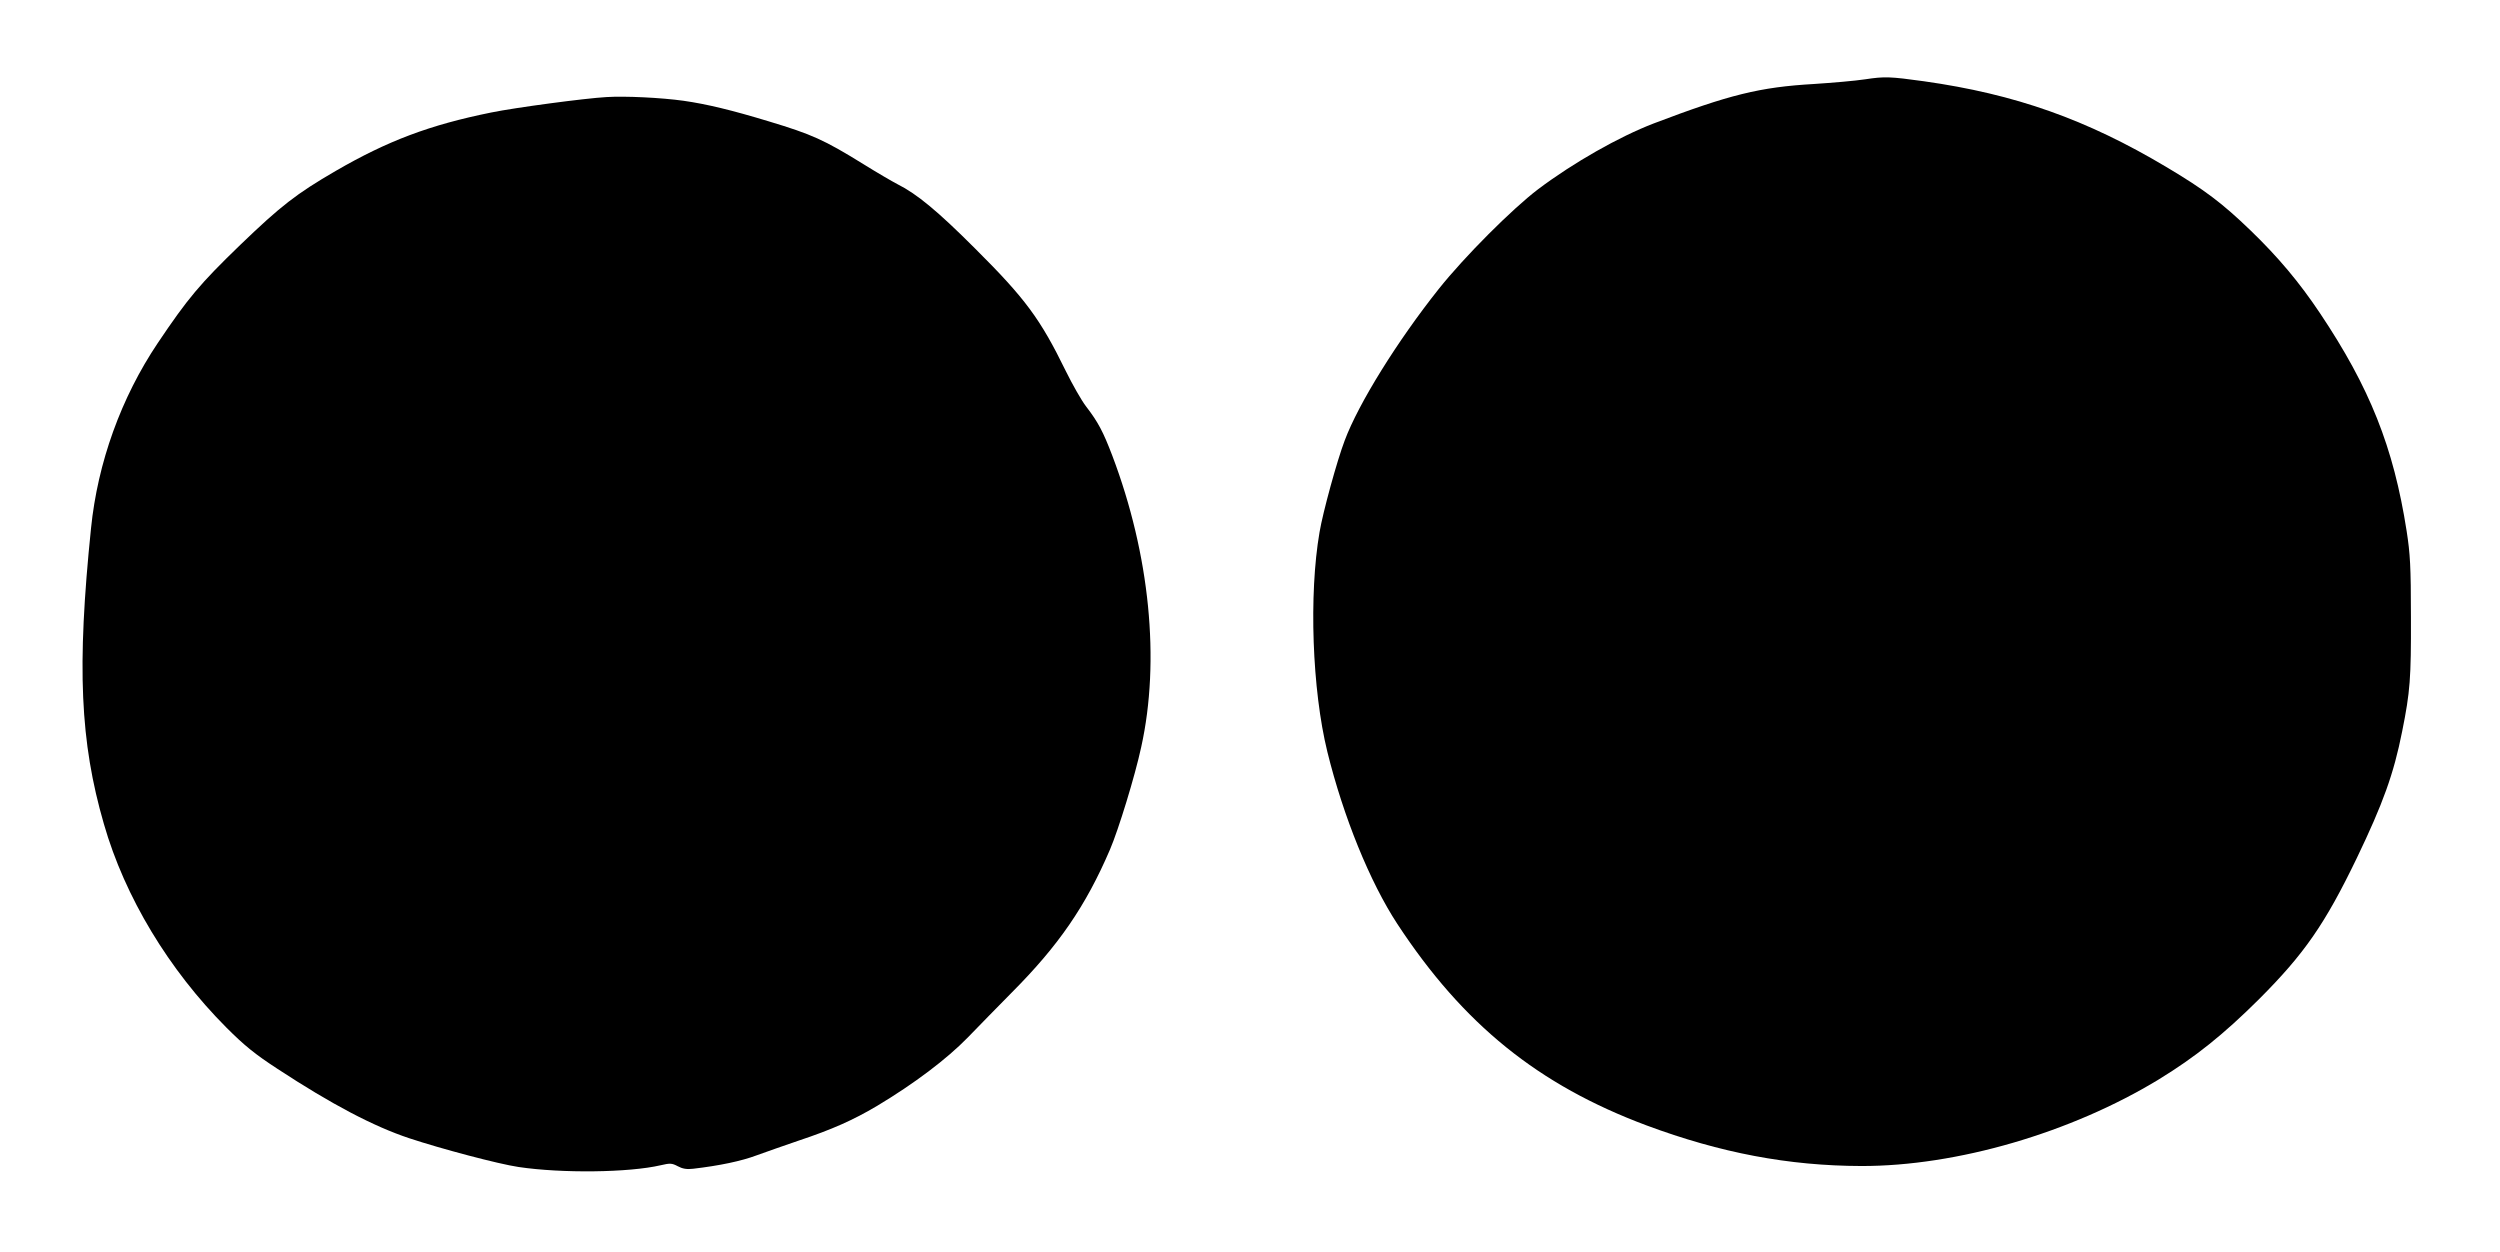
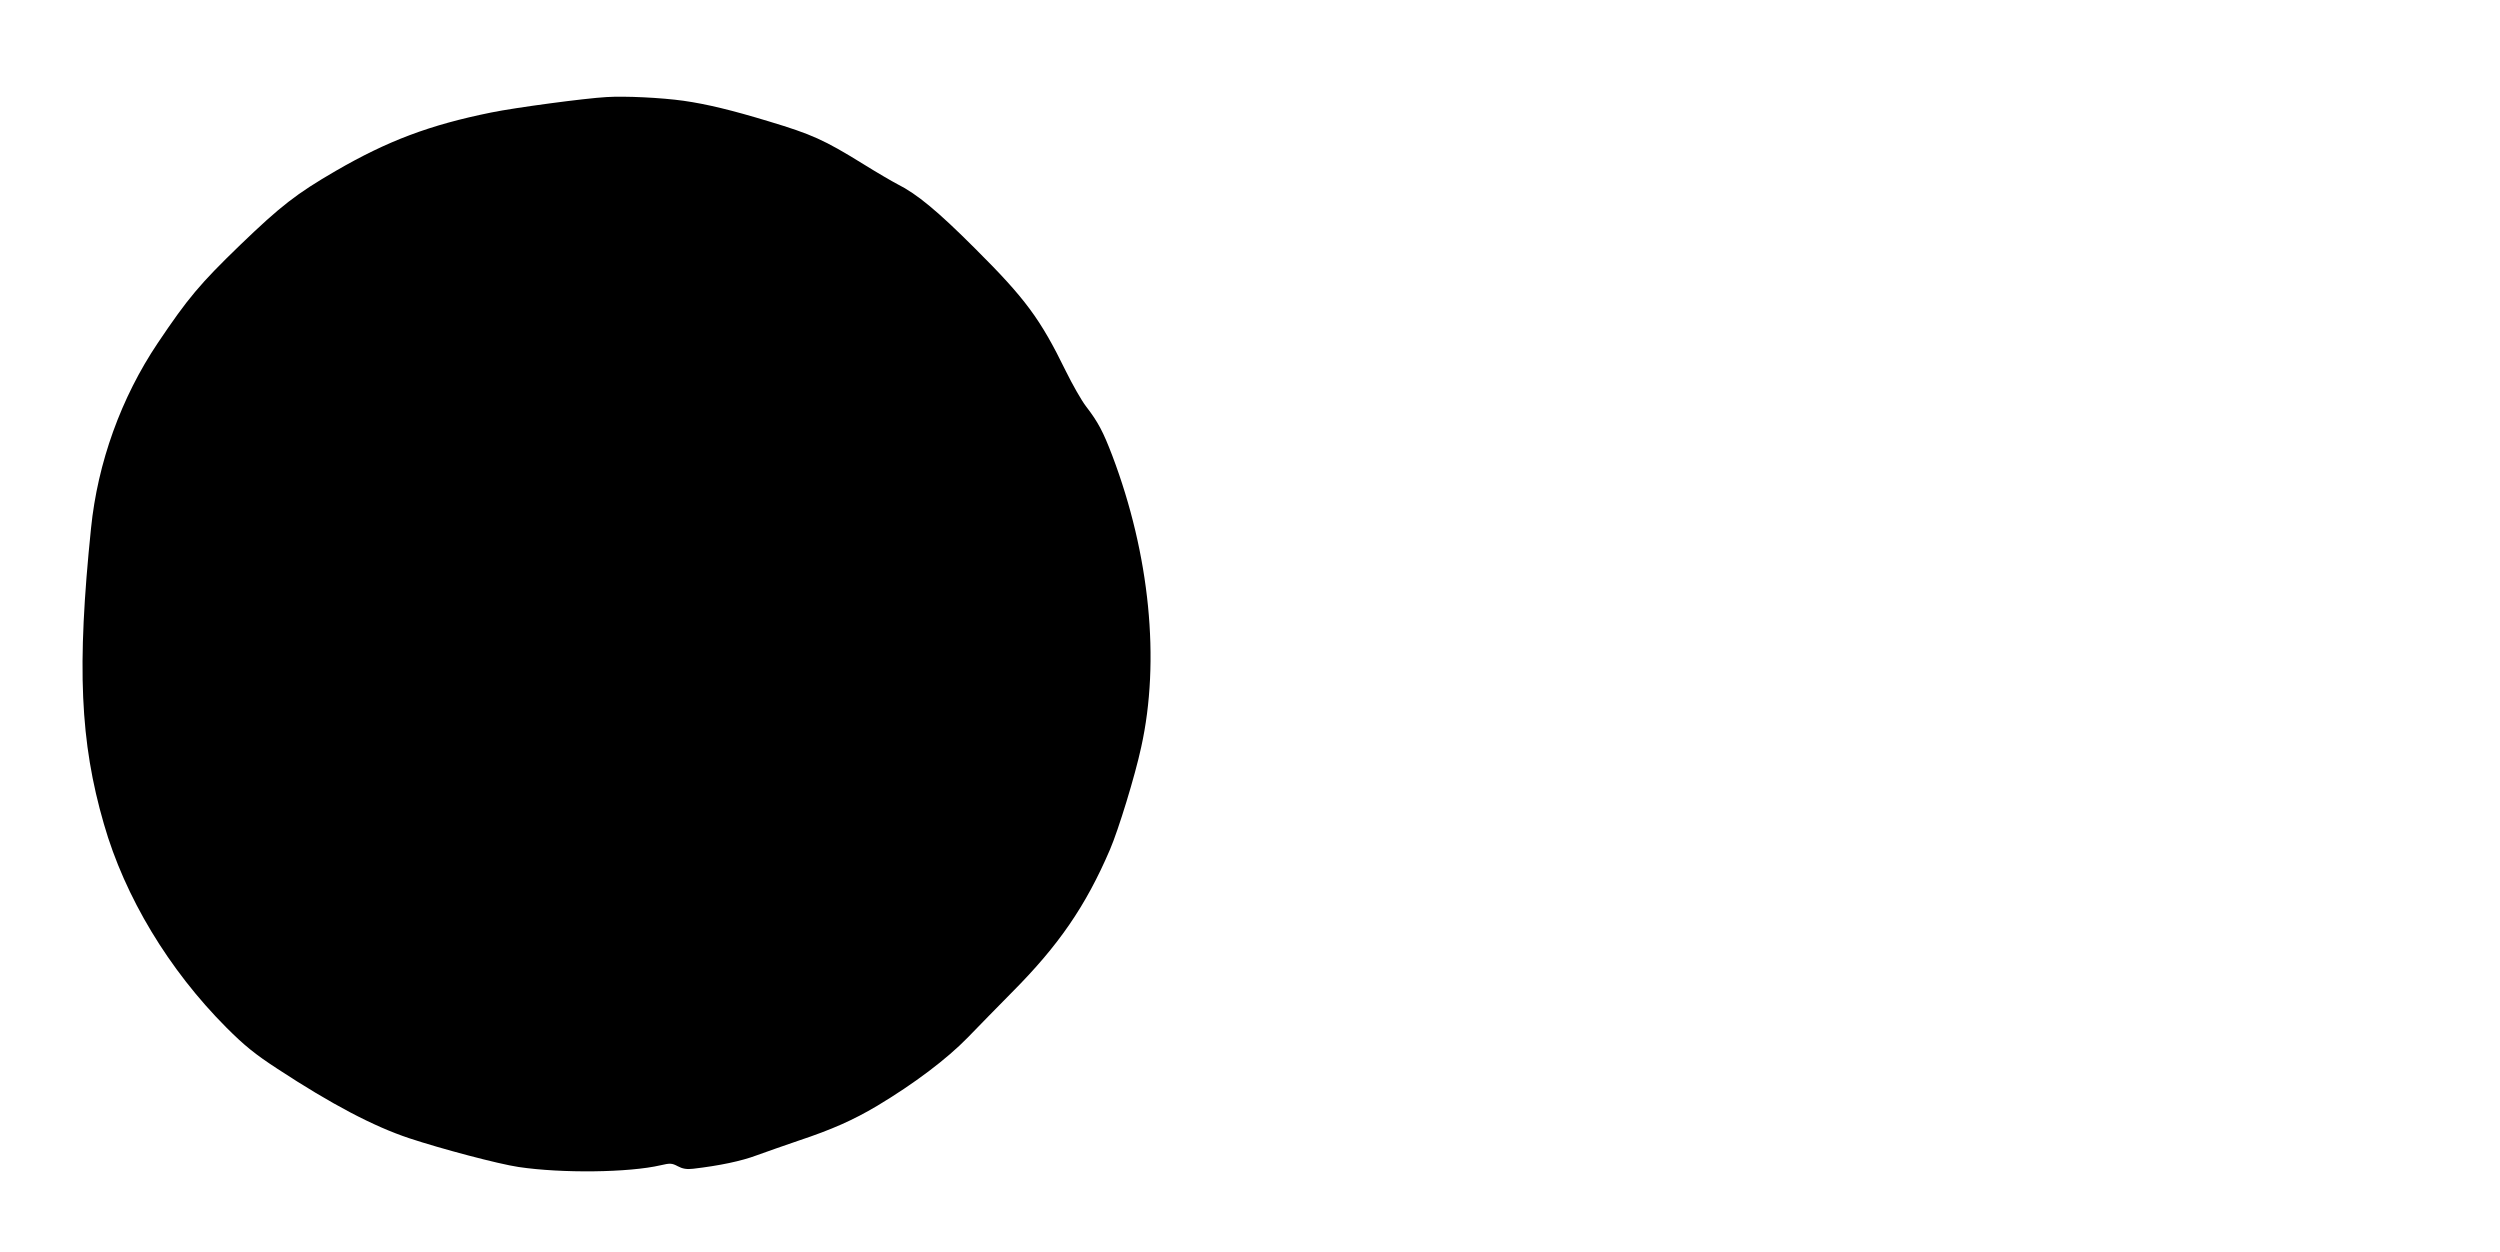
<svg xmlns="http://www.w3.org/2000/svg" version="1.0" width="1280pt" height="641pt" viewBox="0 0 1280 641" preserveAspectRatio="xMidYMid meet">
  <g transform="translate(0,641) scale(0.1,-0.1)" fill="#000000" stroke="none">
-     <path d="M9550 6004 c-52 -8 -170 -18 -262 -24 -277 -16 -432 -54 -821 -202 -177 -68 -410 -200 -592 -337 -133 -101 -376 -344 -509 -511 -210 -264 -410 -585 -481 -775 -39 -102 -112 -368 -129 -470 -55 -319 -38 -806 40 -1124 82 -333 218 -667 358 -881 338 -515 722 -825 1276 -1032 379 -141 728 -207 1100 -208 488 -1 1074 170 1524 444 186 114 330 229 512 410 232 232 338 385 501 723 134 279 189 431 232 648 41 204 46 272 45 585 0 260 -4 325 -22 441 -67 430 -189 735 -444 1116 -105 157 -213 286 -355 423 -144 139 -235 208 -428 323 -412 246 -777 375 -1245 441 -173 24 -201 25 -300 10z" />
    <path d="M3105 5913 c-109 -6 -468 -54 -590 -79 -316 -64 -530 -145 -796 -299 -203 -118 -281 -179 -489 -379 -207 -200 -268 -273 -422 -502 -188 -280 -308 -613 -342 -949 -73 -711 -56 -1093 66 -1514 107 -373 332 -746 627 -1042 92 -92 146 -136 261 -211 276 -181 492 -295 676 -356 163 -54 457 -132 559 -147 221 -33 565 -29 728 9 47 11 57 11 87 -5 24 -13 46 -17 79 -13 136 16 246 39 326 69 50 18 146 52 214 75 171 57 279 105 402 178 190 114 357 240 464 350 55 57 157 161 226 231 239 240 378 442 502 731 43 100 128 376 160 525 98 443 44 985 -148 1492 -47 123 -72 171 -135 253 -23 30 -69 111 -103 180 -131 268 -207 371 -465 628 -190 190 -297 279 -397 329 -27 14 -106 60 -175 103 -202 125 -263 152 -485 219 -188 57 -316 88 -435 105 -114 16 -300 25 -395 19z" />
  </g>
</svg>